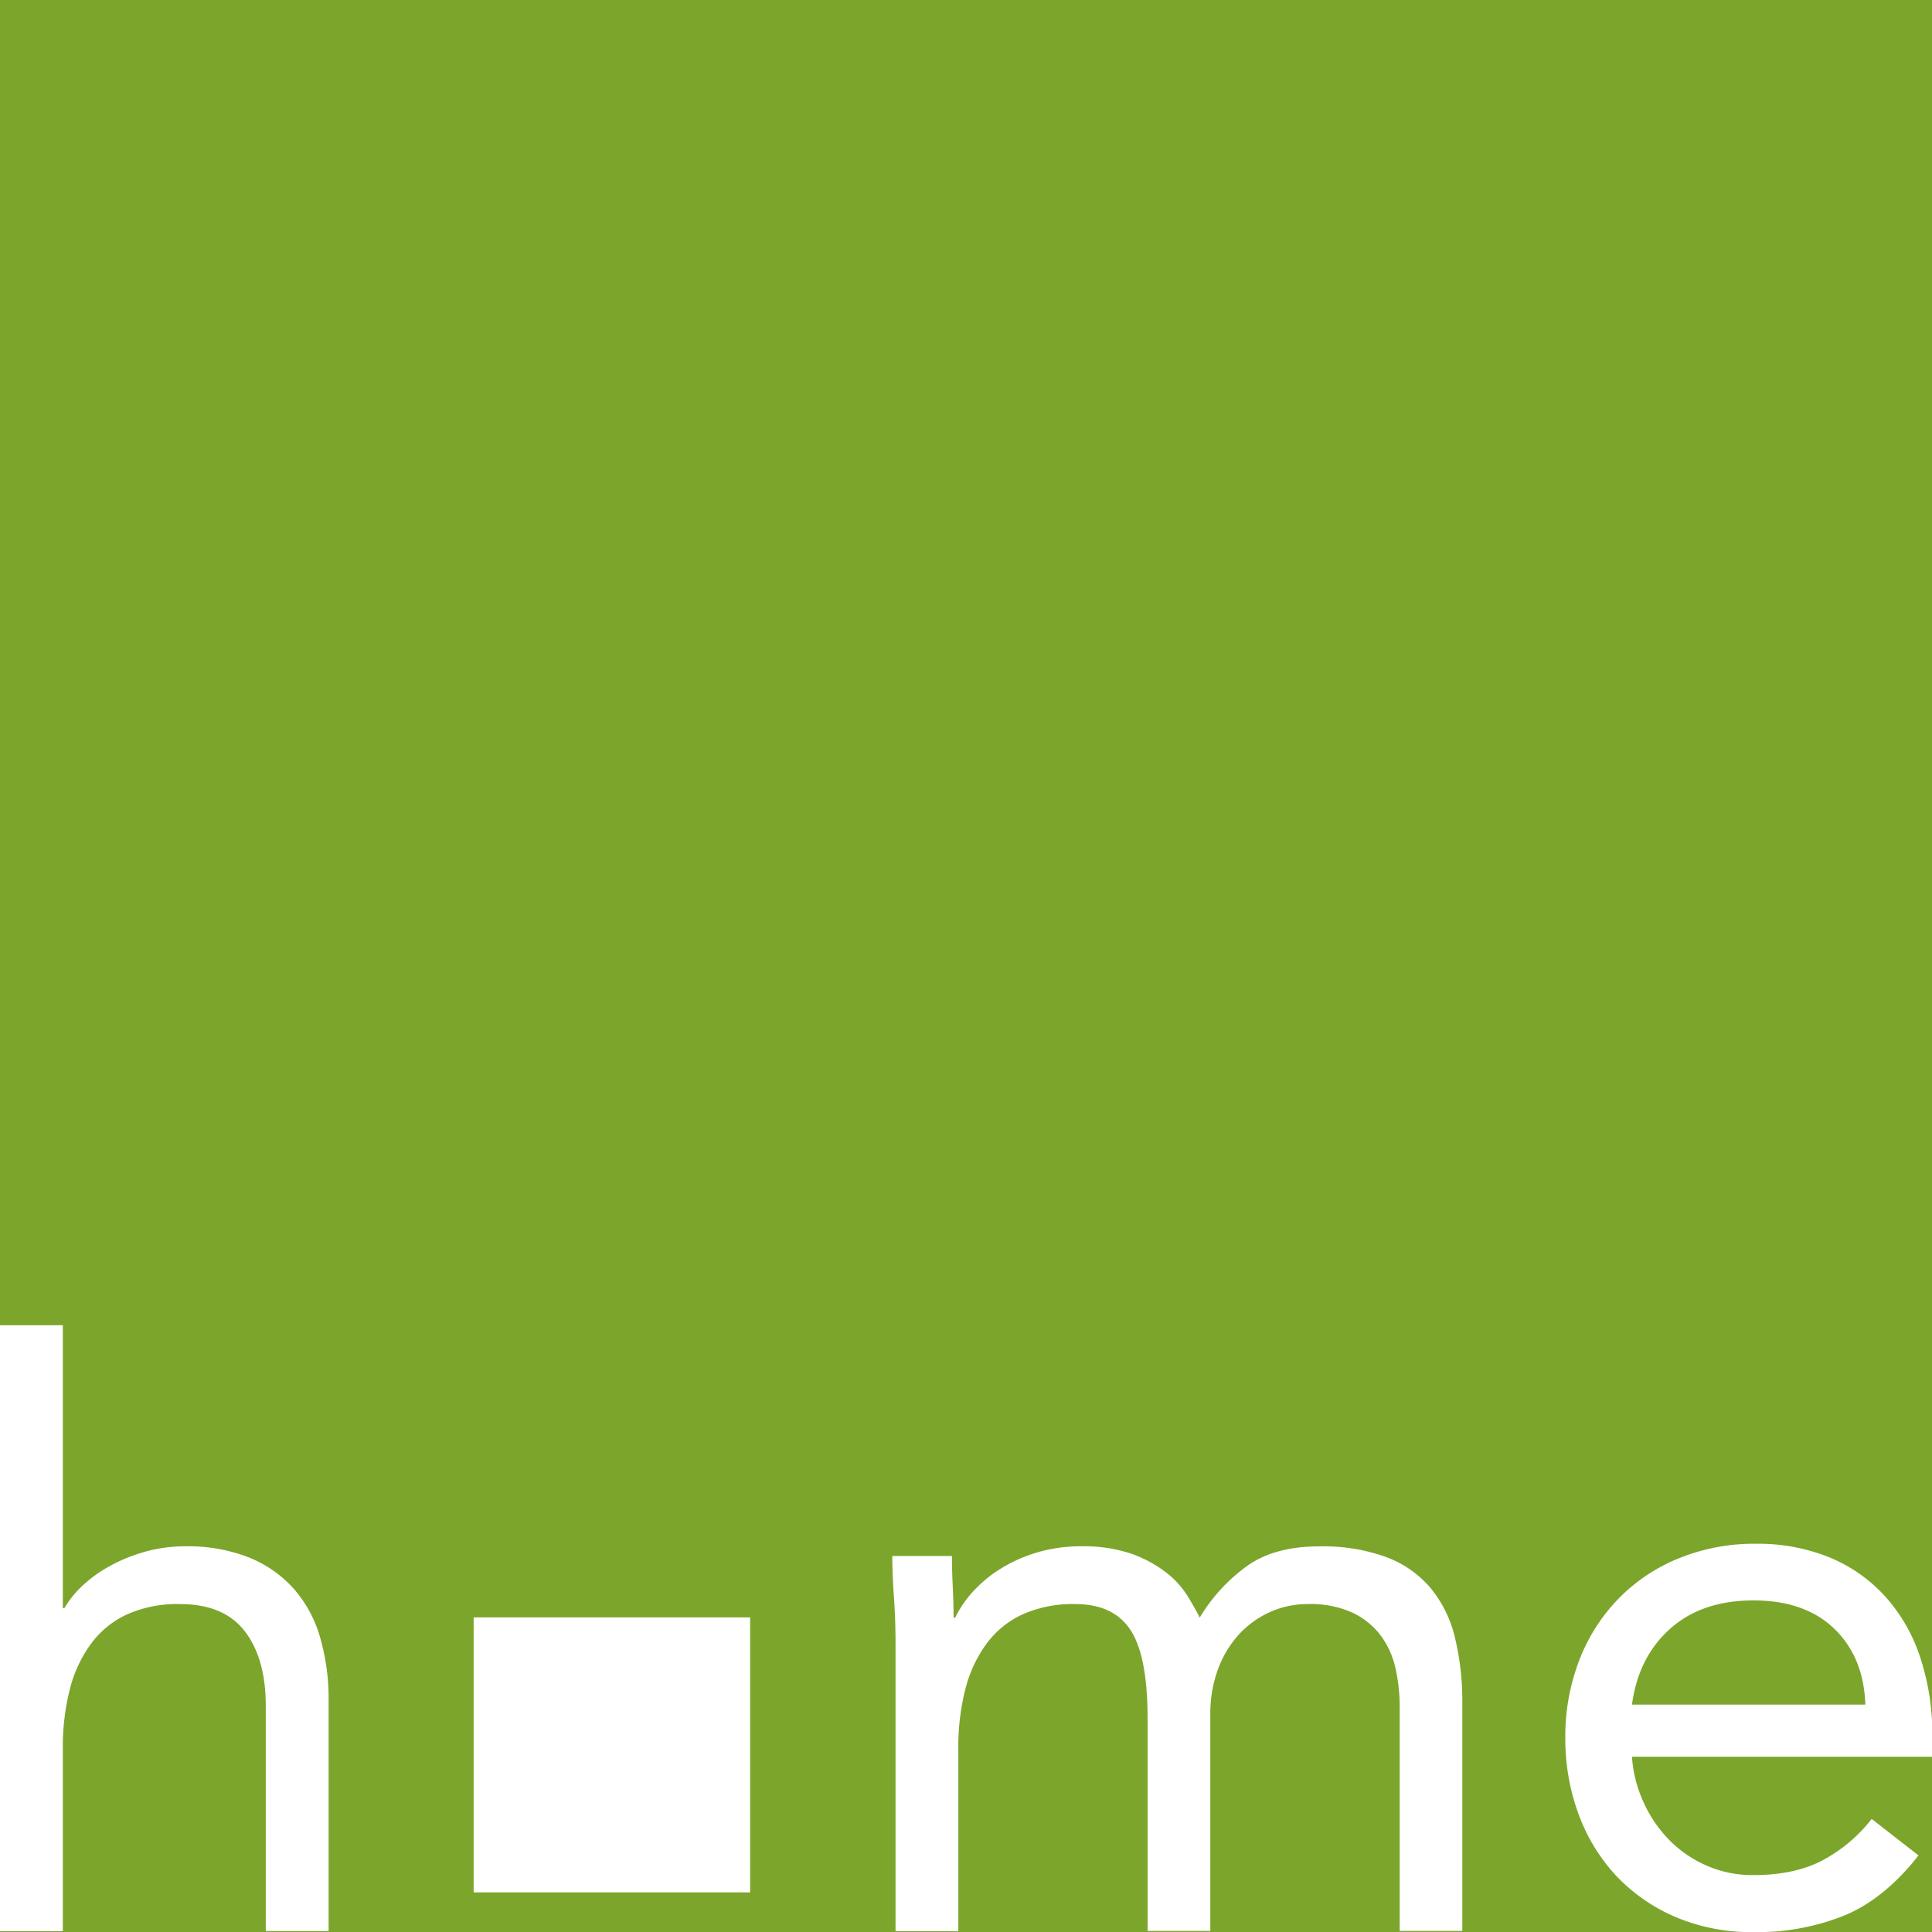
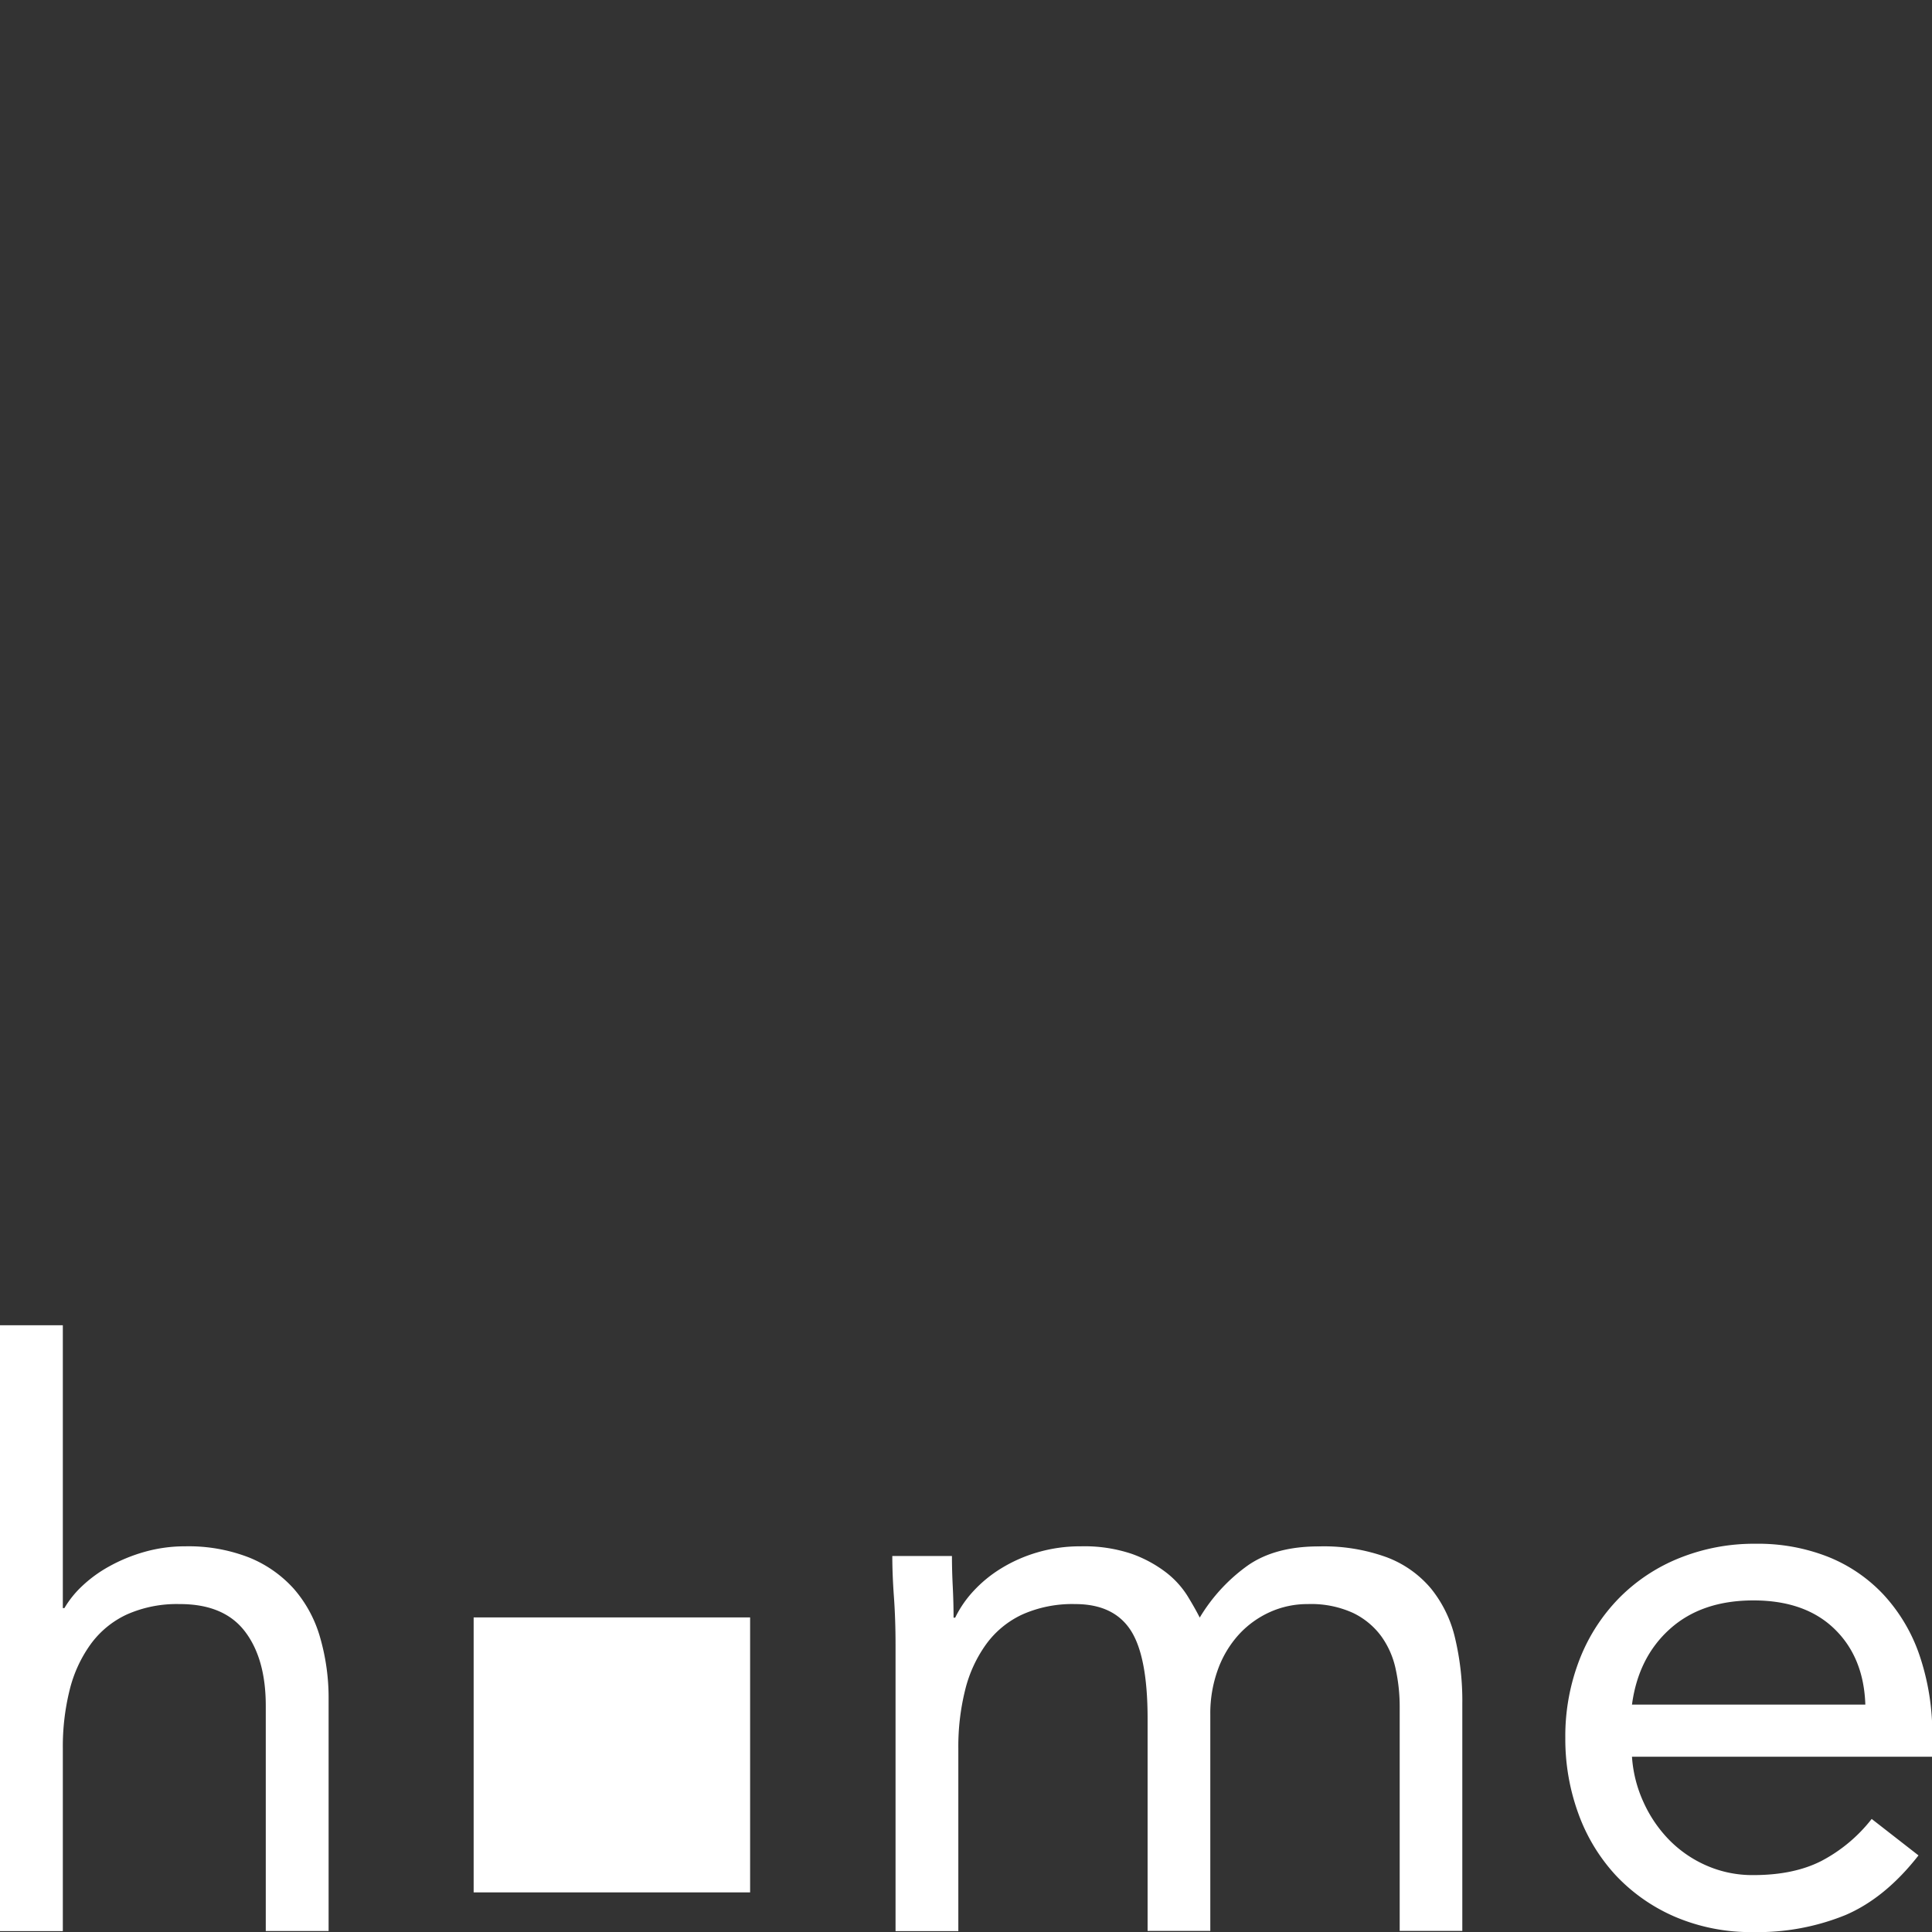
<svg xmlns="http://www.w3.org/2000/svg" viewBox="0 0 453.54 453.54">
  <rect x="0" y="0" width="453.54" height="453.54" fill="#333333" stroke="none" />
  <defs>
    <style>.cls-1{fill:#7ba62b;}.cls-2{fill:#fff;}</style>
  </defs>
  <g id="Ebene_2" data-name="Ebene 2">
    <g id="Ebene_1-2" data-name="Ebene 1">
-       <rect class="cls-1" width="453.54" height="453.54" transform="translate(453.54 0) rotate(90)" />
      <path class="cls-2" d="M0,311.11H14.75V377.5h.37a23.43,23.43,0,0,1,4.16-5.17,30.91,30.91,0,0,1,6.34-4.61,38.88,38.88,0,0,1,8.22-3.39A34.75,34.75,0,0,1,43.48,363a39.11,39.11,0,0,1,15,2.63A28.42,28.42,0,0,1,69,373a29.7,29.7,0,0,1,6.14,11.38,51.09,51.09,0,0,1,2,14.58v54.35H62.39V400.44q0-11.08-4.92-17.49t-15.31-6.39A28.84,28.84,0,0,0,29.78,379a21.87,21.87,0,0,0-8.51,7,31,31,0,0,0-4.92,10.72,54.87,54.87,0,0,0-1.6,13.73v42.88H0Z" />
      <path class="cls-2" d="M210.23,386.15q0-6-.38-11.28t-.38-9.6h14c0,2.39.07,4.77.19,7.15s.19,4.83.19,7.33h.38a25.7,25.7,0,0,1,4.25-6.2,30.47,30.47,0,0,1,6.53-5.36,34.78,34.78,0,0,1,8.5-3.76A35.59,35.59,0,0,1,253.71,363a34.93,34.93,0,0,1,12,1.78,29.62,29.62,0,0,1,8,4.33,21.33,21.33,0,0,1,5,5.45q1.8,2.93,2.93,5.17A40.72,40.72,0,0,1,293,367.44q6.42-4.43,16.63-4.42a43.25,43.25,0,0,1,15.88,2.54,25.09,25.09,0,0,1,10.4,7.33,28.84,28.84,0,0,1,5.67,11.66,63.55,63.55,0,0,1,1.7,15.33v53.41H328.58V400.63a41.34,41.34,0,0,0-.95-8.84,20.37,20.37,0,0,0-3.4-7.71,17.79,17.79,0,0,0-6.62-5.45A23.7,23.7,0,0,0,307,376.56a21.35,21.35,0,0,0-8.89,1.88,22.36,22.36,0,0,0-7.28,5.26,24.65,24.65,0,0,0-4.91,8.18,30.09,30.09,0,0,0-1.8,10.63v50.78H269.4V403.45q0-14.67-4-20.78t-13-6.11A28.84,28.84,0,0,0,240,379a21.87,21.87,0,0,0-8.51,7,31,31,0,0,0-4.92,10.72,54.87,54.87,0,0,0-1.6,13.73v42.88H210.23Z" />
      <path class="cls-2" d="M450.37,435.56q-7.81,10-17.14,14a54.67,54.67,0,0,1-21.61,4,45.3,45.3,0,0,1-18.45-3.61,41.64,41.64,0,0,1-13.88-9.73,42.66,42.66,0,0,1-8.76-14.46A51,51,0,0,1,367.46,408a49.63,49.63,0,0,1,3.35-18.45,42.63,42.63,0,0,1,9.32-14.45,41.67,41.67,0,0,1,14.16-9.36,46.89,46.89,0,0,1,17.89-3.34A44.76,44.76,0,0,1,429,365.41a36.25,36.25,0,0,1,13.13,8.9,39.86,39.86,0,0,1,8.48,14.27,57.3,57.3,0,0,1,3,19.18v4.64H383.11a30.36,30.36,0,0,0,2.7,10.65,30.74,30.74,0,0,0,6.06,8.9,27.94,27.94,0,0,0,8.75,6,26.8,26.8,0,0,0,11,2.23q9.5,0,16-3.34A36.37,36.37,0,0,0,439.38,427Zm-12.48-35.4q-.37-11.12-7.27-17.79t-19-6.67q-12.12,0-19.57,6.67t-8.94,17.79Z" />
      <rect class="cls-2" x="111.37" y="379.52" width="64.55" height="64.9" transform="translate(555.61 268.32) rotate(90)" />
    </g>
  </g>
</svg>